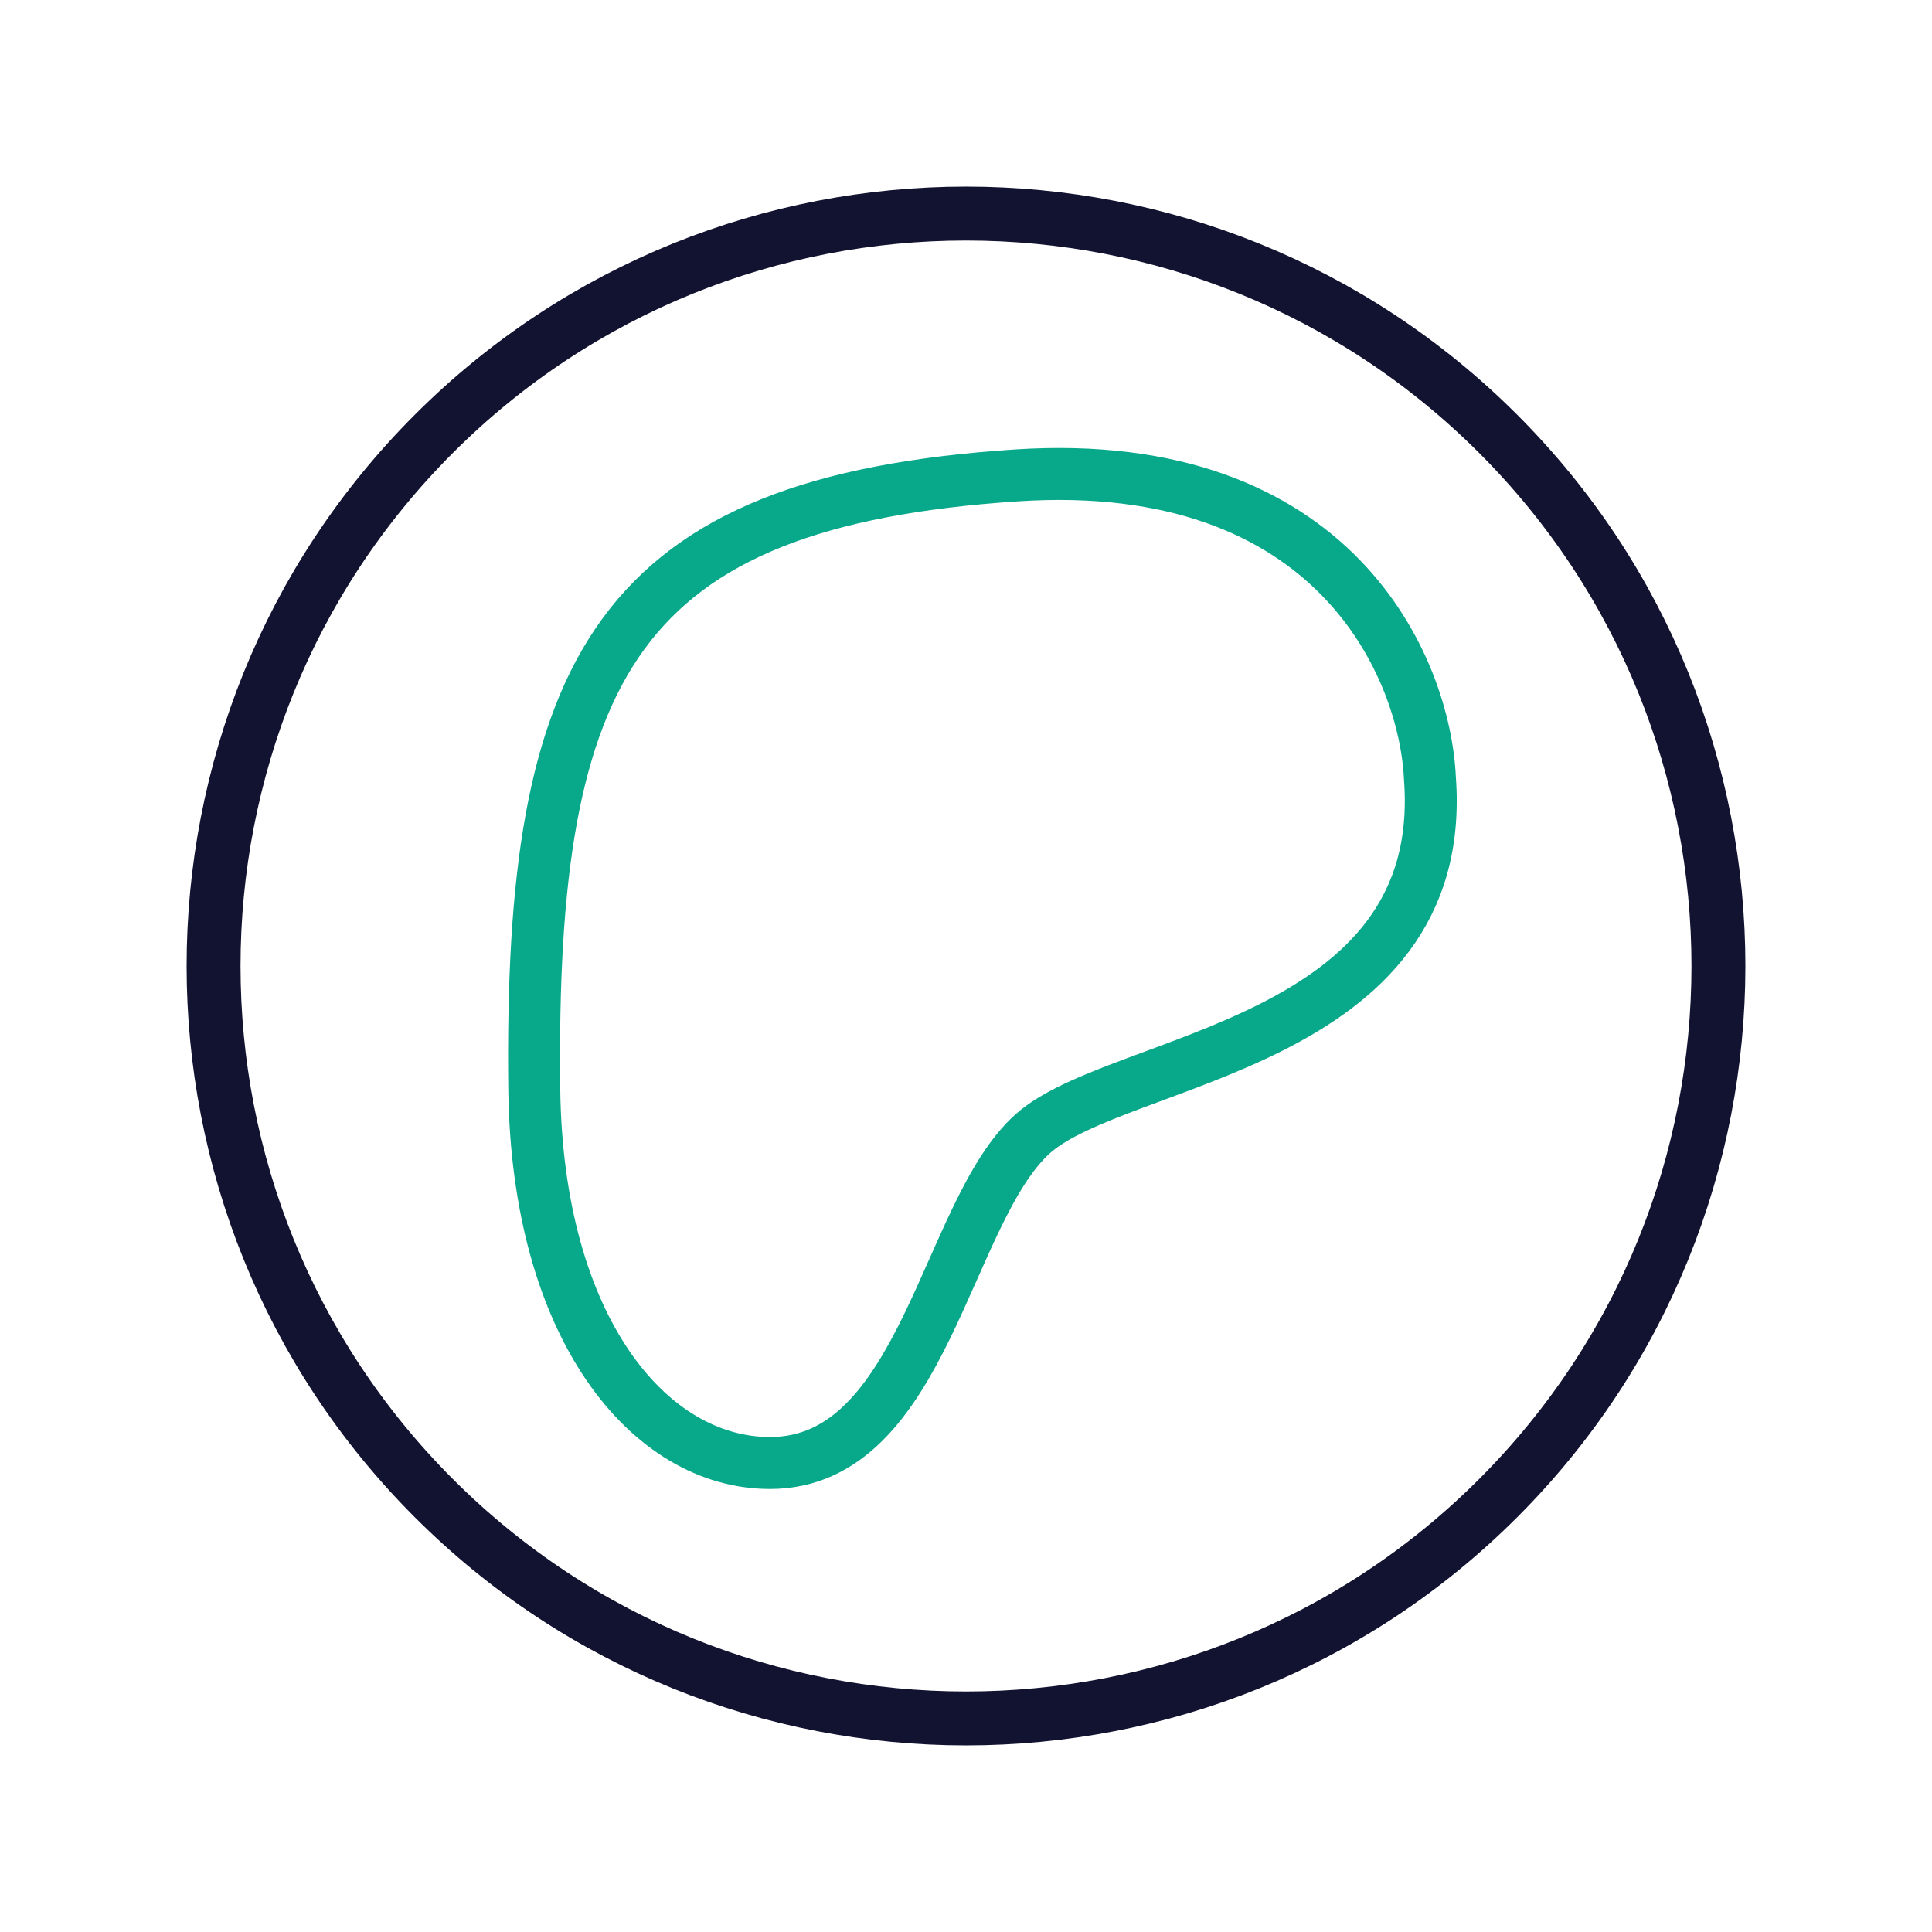
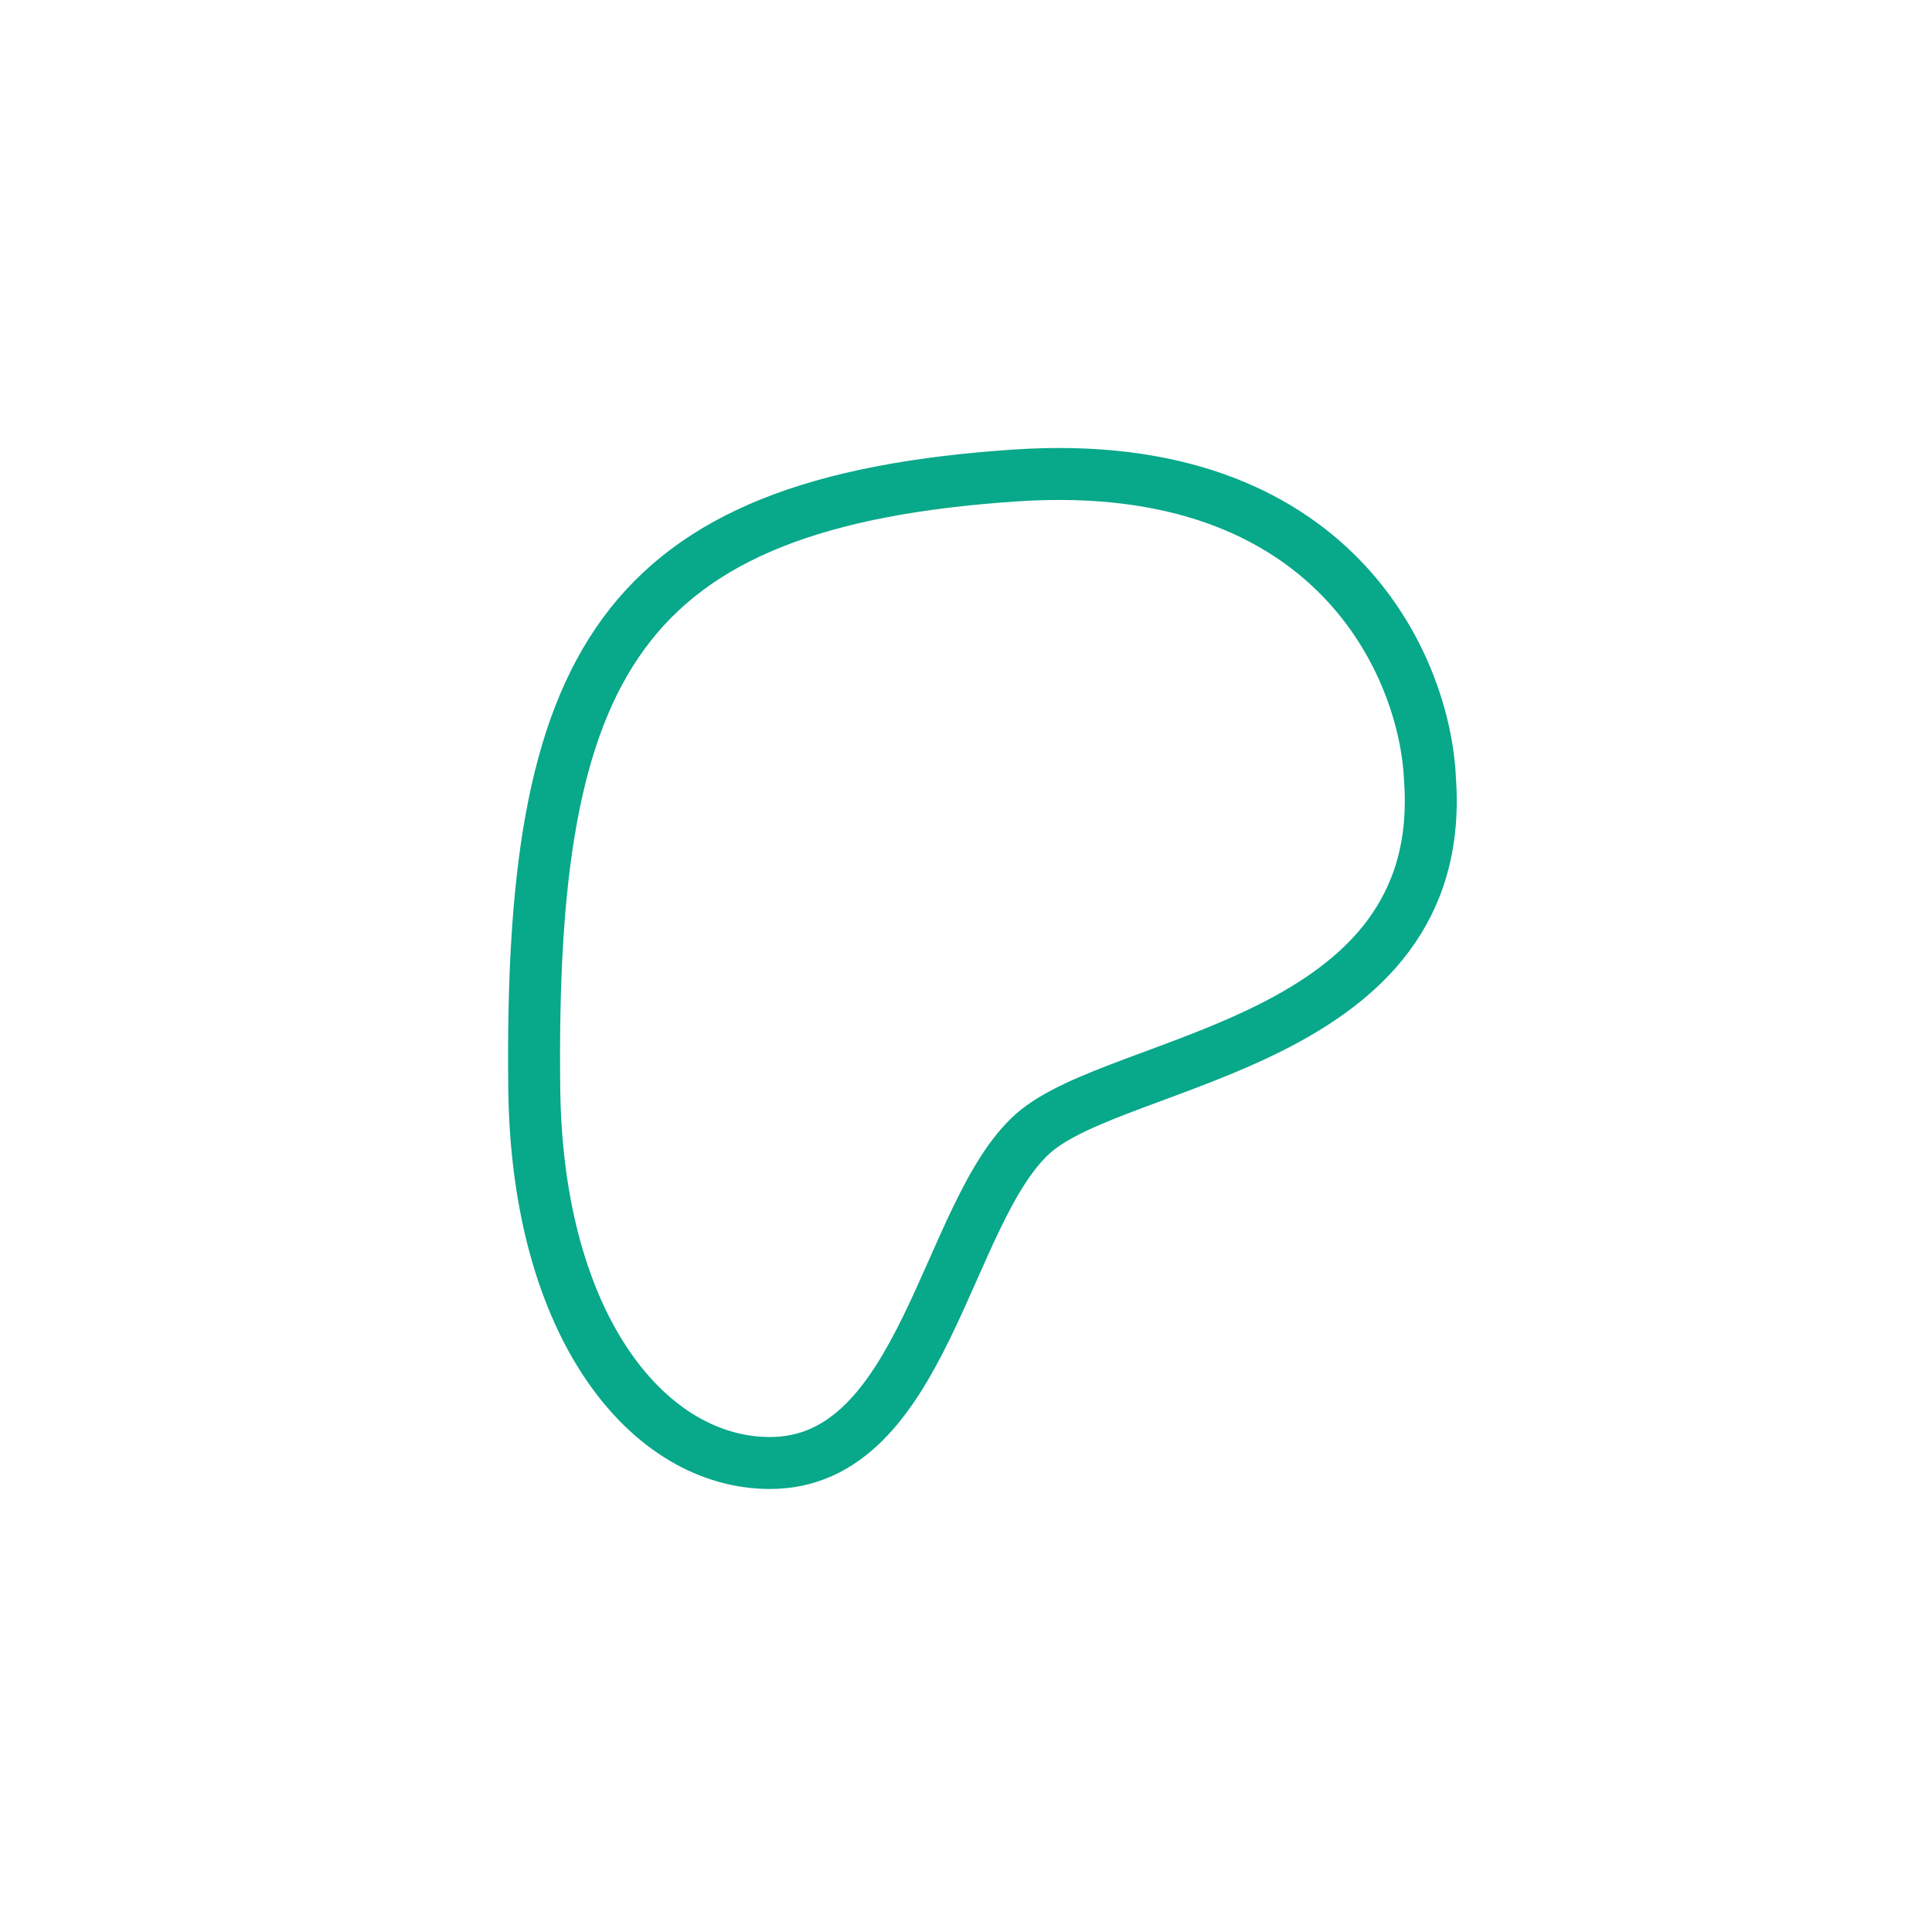
<svg xmlns="http://www.w3.org/2000/svg" width="430" height="430" style="width:100%;height:100%;transform:translate3d(0,0,0);content-visibility:visible" viewBox="0 0 430 430">
  <defs>
    <clipPath id="a">
      <path d="M0 0h430v430H0z" />
    </clipPath>
    <clipPath id="j">
      <path d="M0 0h430v430H0z" />
    </clipPath>
    <clipPath id="i">
      <path d="M0 0h430v430H0z" />
    </clipPath>
    <clipPath id="f">
      <path d="M0 0h430v430H0z" />
    </clipPath>
    <clipPath id="g">
      <path d="M0 0h430v430H0z" />
    </clipPath>
    <clipPath id="h">
      <path d="M0 0h430v430H0z" />
    </clipPath>
    <clipPath id="d">
      <path d="M0 0h430v430H0z" />
    </clipPath>
    <clipPath id="e">
-       <path d="M0 0h430v430H0z" />
+       <path d="M0 0h430H0z" />
    </clipPath>
    <clipPath id="b">
      <path d="M0 0h430v430H0z" />
    </clipPath>
    <clipPath id="c">
      <path d="M0 0h430v430H0z" />
    </clipPath>
  </defs>
  <g clip-path="url(#a)">
    <g clip-path="url(#b)" style="display:none">
      <g fill="none" clip-path="url(#c)" style="display:none">
        <g style="display:none">
          <path class="secondary" />
          <path class="primary" />
        </g>
        <g style="display:none">
          <path class="primary" />
          <path class="primary" />
        </g>
      </g>
    </g>
    <g clip-path="url(#d)" style="display:none">
      <g fill="none" clip-path="url(#e)" style="display:none">
        <path class="secondary" style="display:none" />
        <path class="primary" style="display:none" />
        <path class="primary" style="display:none" />
        <path class="primary" style="display:none" />
        <path class="primary" style="display:none" />
        <path class="primary" style="display:none" />
      </g>
    </g>
    <g fill="none" clip-path="url(#f)" style="display:none">
      <g clip-path="url(#g)" style="display:none">
        <path class="secondary" style="display:none" />
        <path class="primary" style="display:none" />
        <path class="primary" style="display:none" />
        <path class="primary" style="display:none" />
        <path class="primary" style="display:none" />
-         <path class="primary" style="display:none" />
      </g>
      <g clip-path="url(#h)" style="display:none">
        <path class="secondary" style="display:none" />
-         <path class="primary" style="display:none" />
        <path class="primary" style="display:none" />
        <path class="primary" style="display:none" />
        <path class="primary" style="display:none" />
        <path class="primary" style="display:none" />
      </g>
    </g>
    <g fill="none" stroke-linecap="round" stroke-linejoin="round" clip-path="url(#i)" style="display:block">
      <path stroke="#08A88A" stroke-width="19.7" d="M12.786-186.951c121.147-7.999 155.075 73.324 156.895 114.985C177.128 29.021 51.832 33.618 19.241 62.516-14.025 92.012-21.969 187.5-80.556 187.5c-45.678 0-88.311-50.993-89.371-141.981-1.864-159.979 31.279-222.471 182.713-232.47" class="secondary" style="display:block" transform="translate(218.656 215.553)scale(.587)" />
-       <path stroke="#121331" stroke-width="12" d="M0-167.5c92.443 0 167.5 75.057 167.5 167.5S92.443 167.5 0 167.5-167.5 92.443-167.5 0-92.443-167.5 0-167.5" class="primary" style="display:block" transform="rotate(-45 367.028 -152.028)" />
    </g>
    <g fill="none" clip-path="url(#j)" style="display:none">
      <path class="secondary" style="display:none" />
      <path class="primary" style="display:none" />
    </g>
  </g>
</svg>